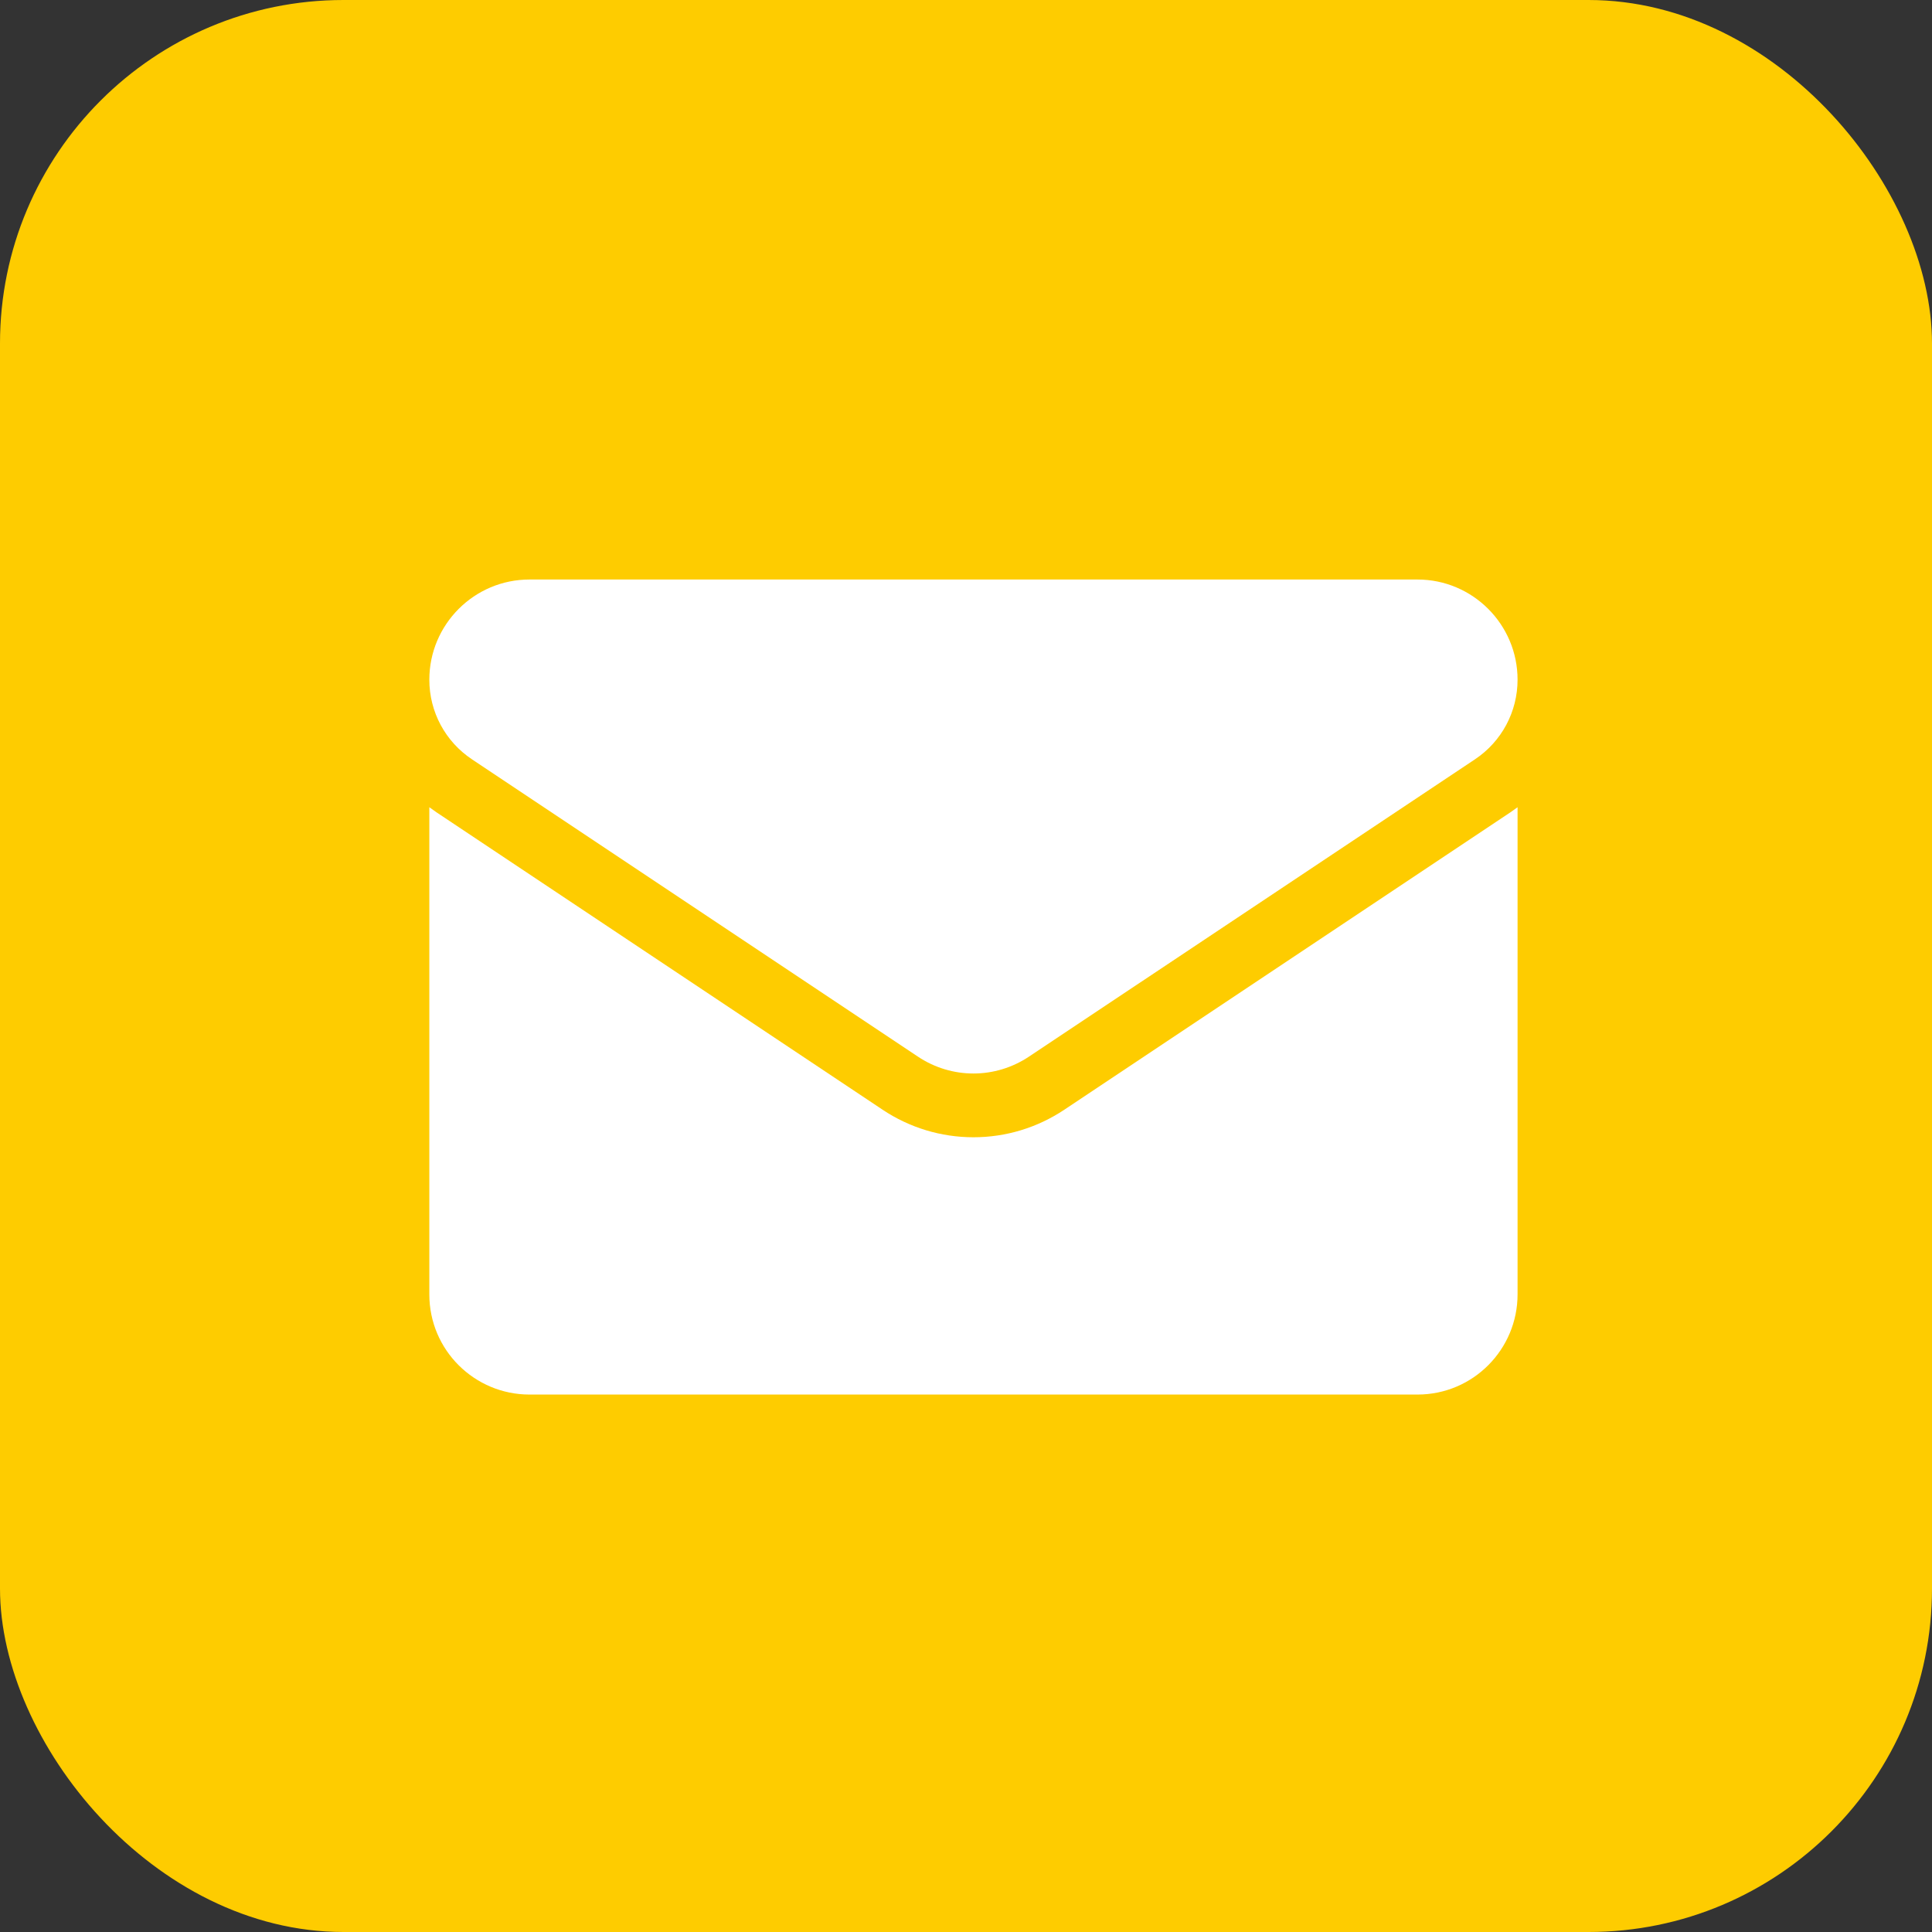
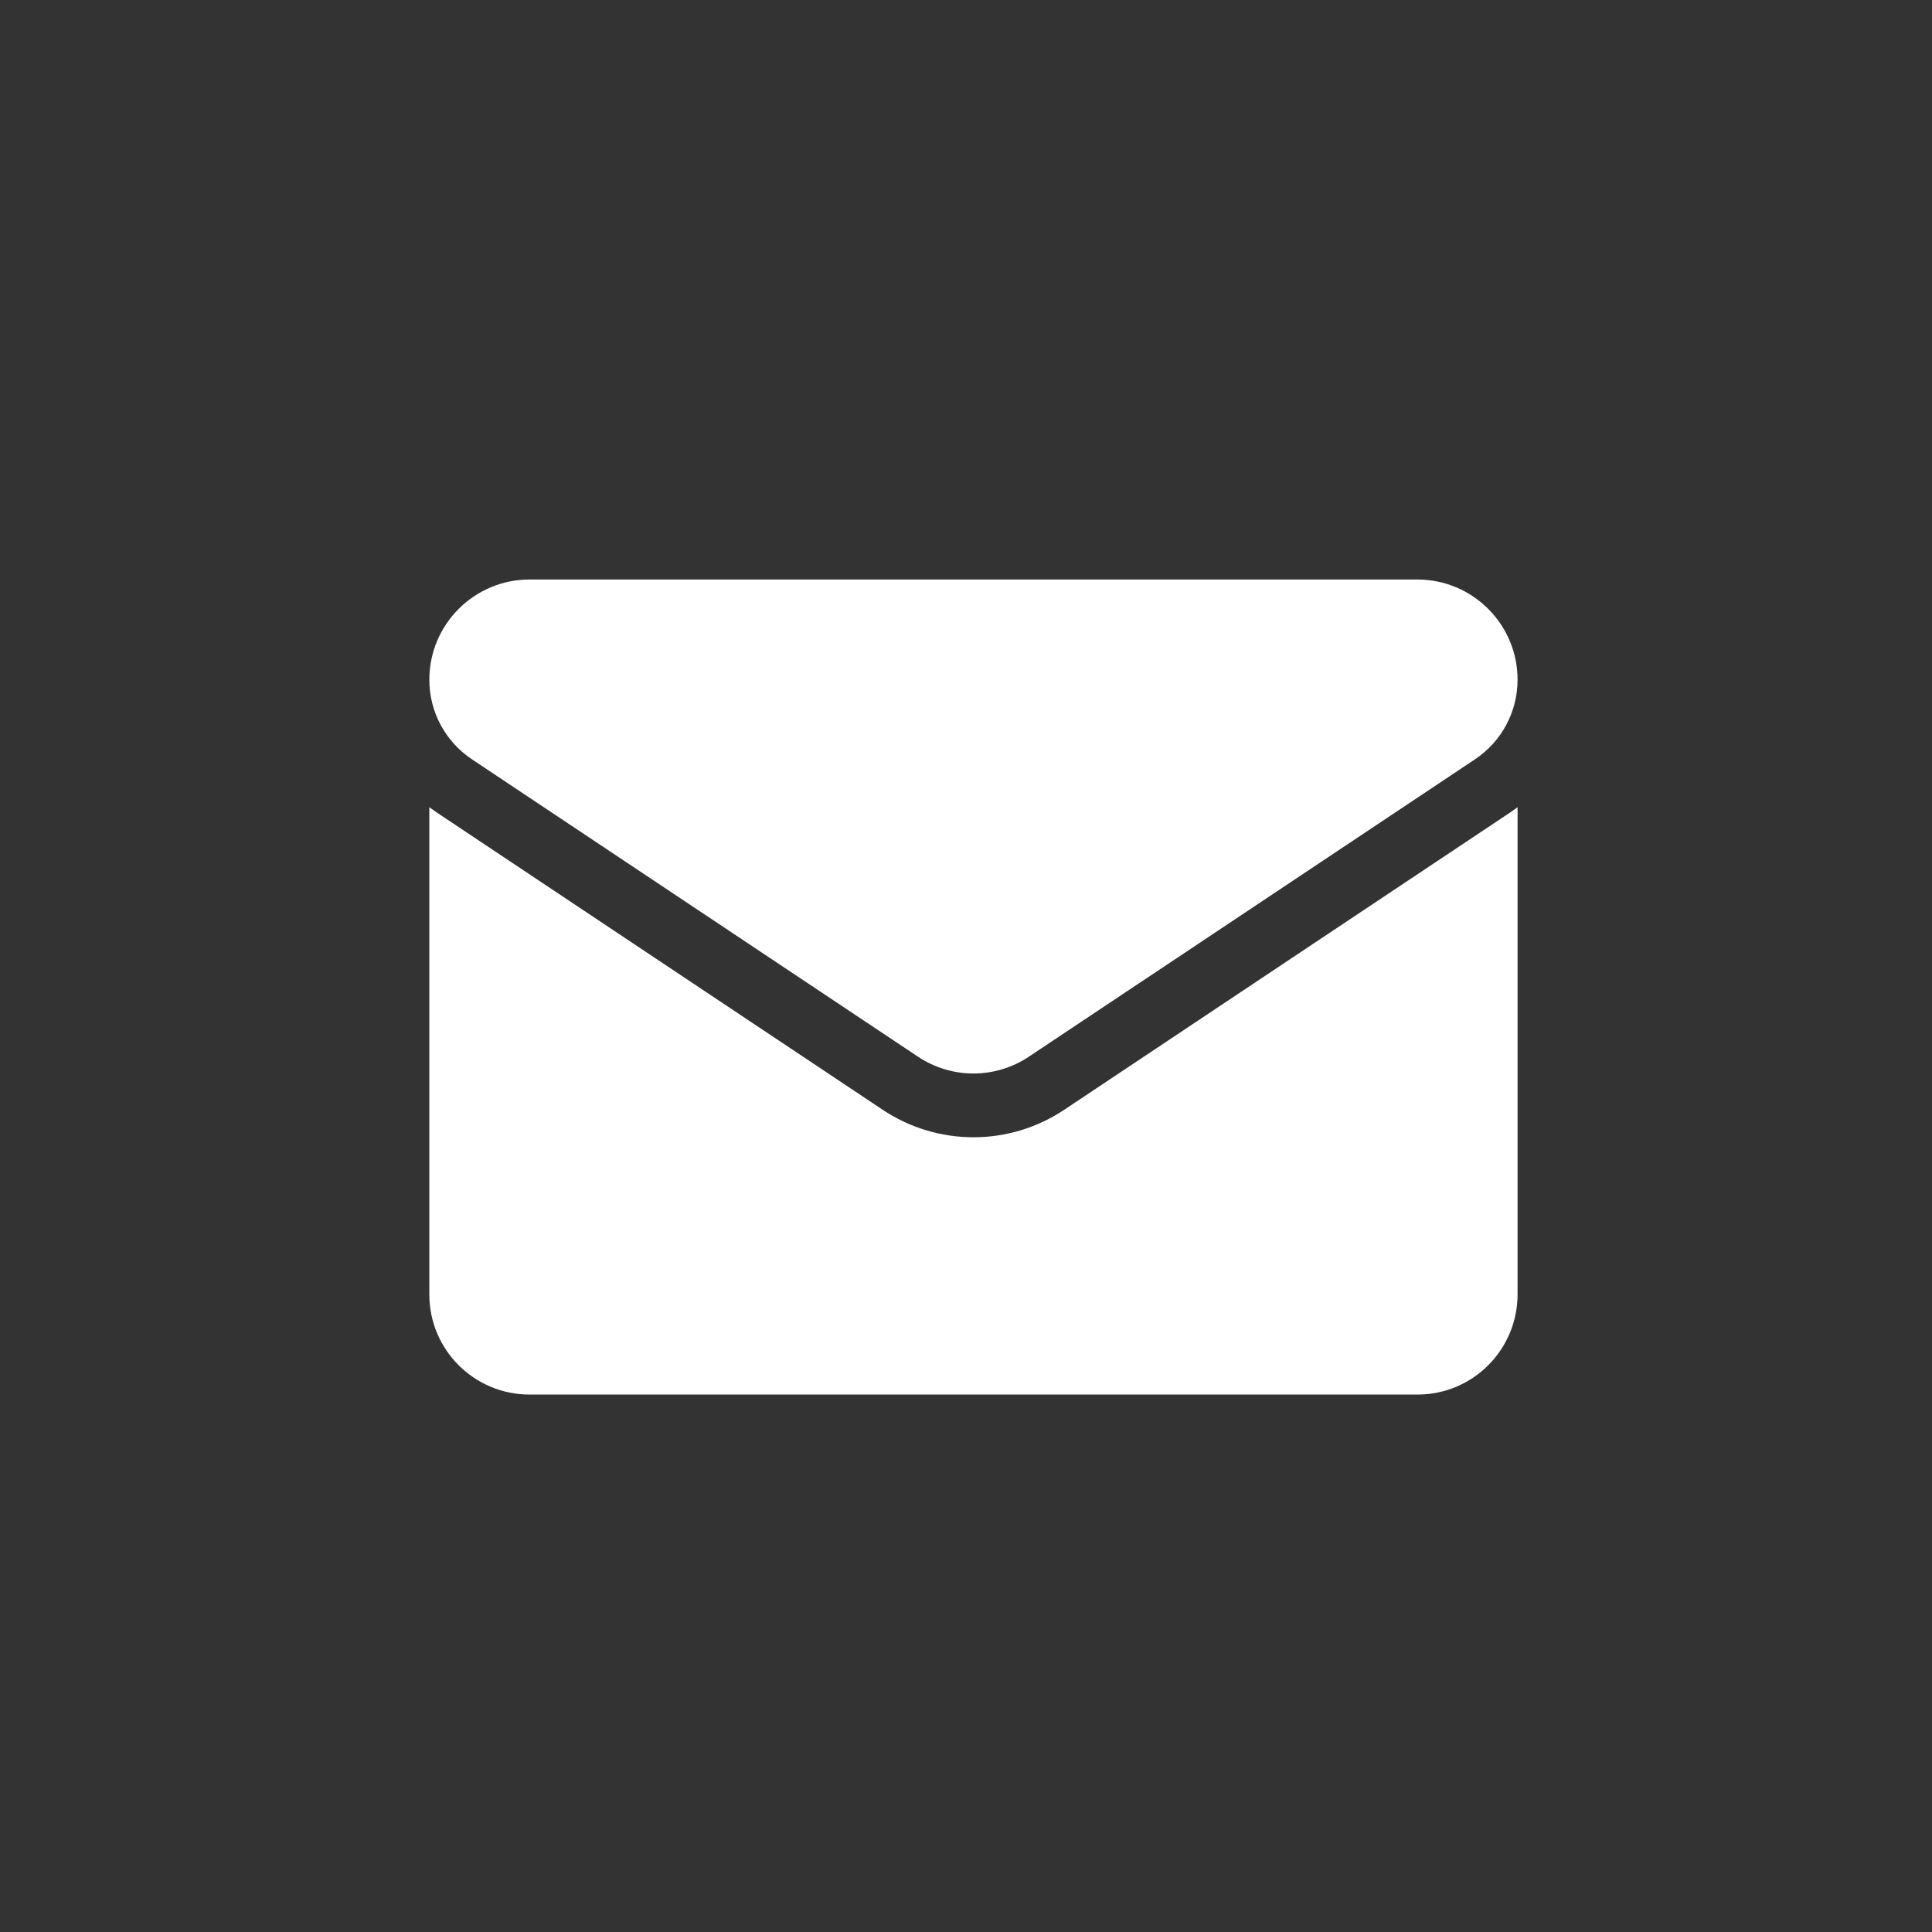
<svg xmlns="http://www.w3.org/2000/svg" width="45" height="45" viewBox="0 0 45 45" fill="none">
  <rect x="0" y="0" width="45" height="45" fill="#333333" stroke="none" />
-   <rect width="45" height="45" rx="8" fill="#FECC00" />
  <path d="M24.792 25.846C24.161 26.267 23.429 26.489 22.674 26.489C21.919 26.489 21.186 26.267 20.555 25.846L10.169 18.922C10.111 18.883 10.055 18.843 10 18.802V30.149C10 31.45 11.056 32.482 12.333 32.482H33.014C34.315 32.482 35.347 31.426 35.347 30.149V18.802C35.292 18.843 35.236 18.883 35.178 18.922L24.792 25.846Z" fill="white" />
  <path d="M10.993 17.686L21.379 24.61C21.772 24.873 22.223 25.004 22.674 25.004C23.124 25.004 23.575 24.872 23.968 24.61L34.355 17.686C34.976 17.272 35.347 16.579 35.347 15.831C35.347 14.544 34.301 13.498 33.015 13.498H12.333C11.046 13.498 10 14.544 10 15.832C10 16.579 10.371 17.272 10.993 17.686Z" fill="white" />
</svg>